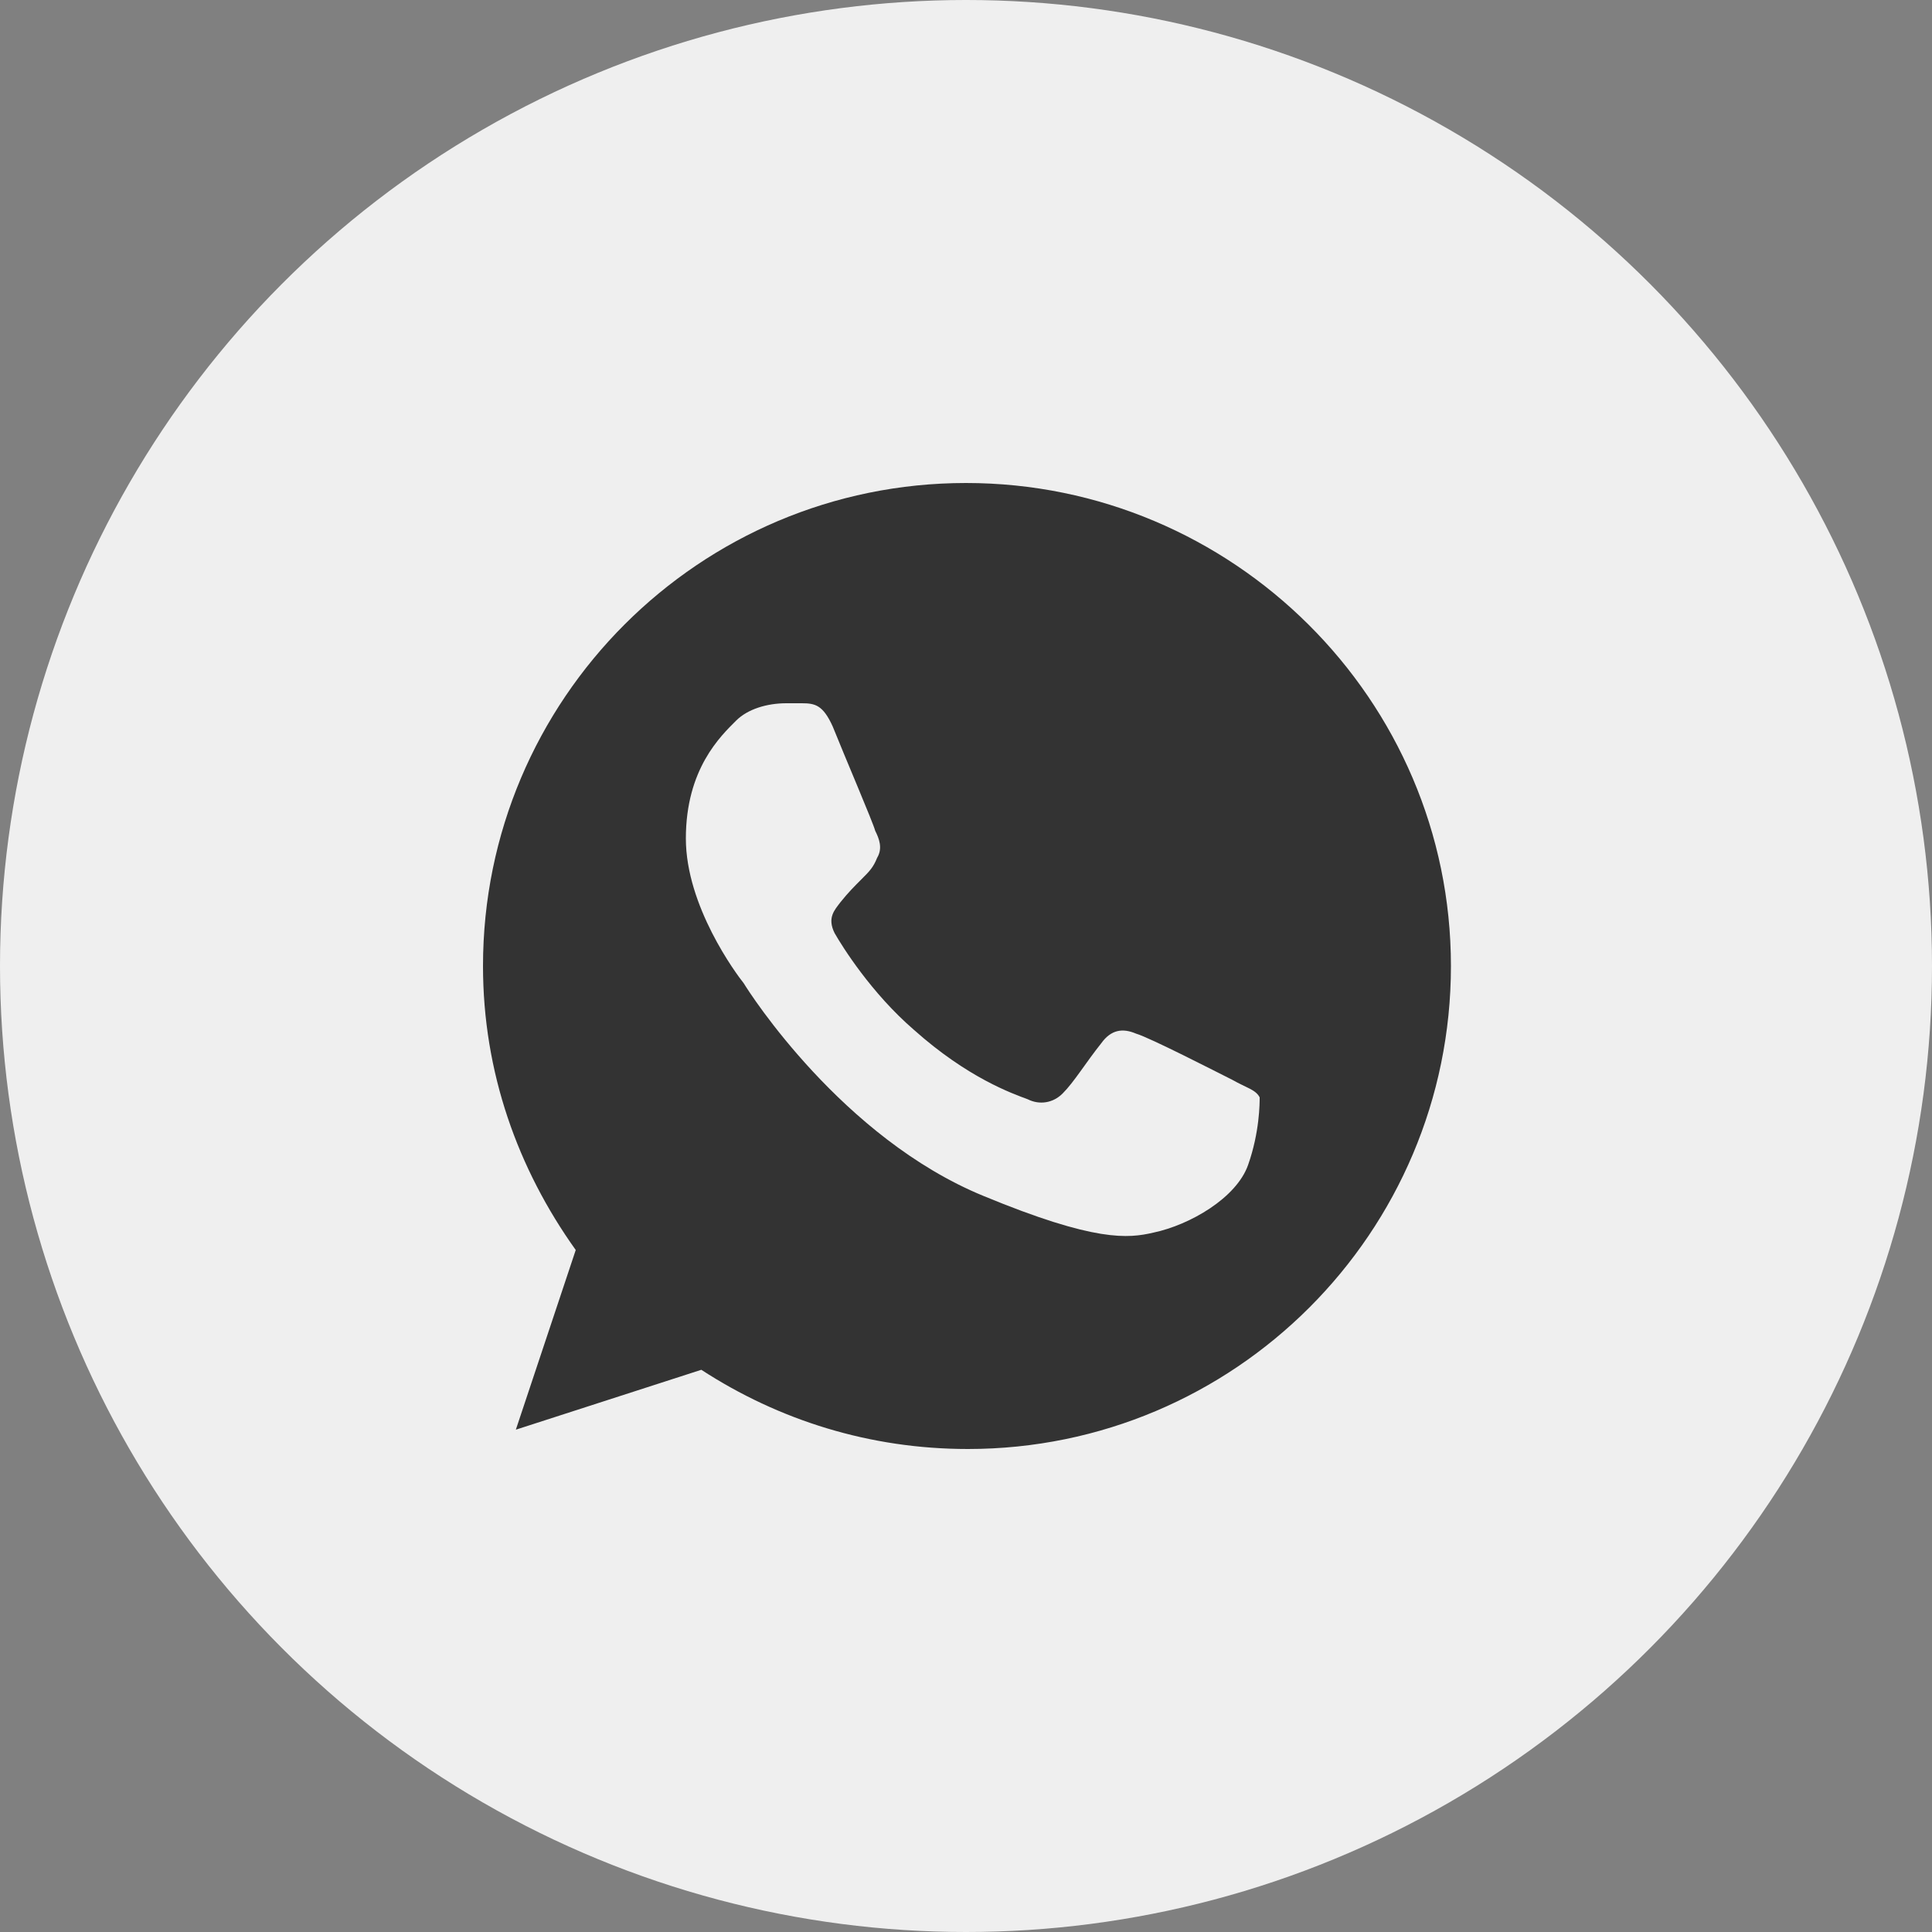
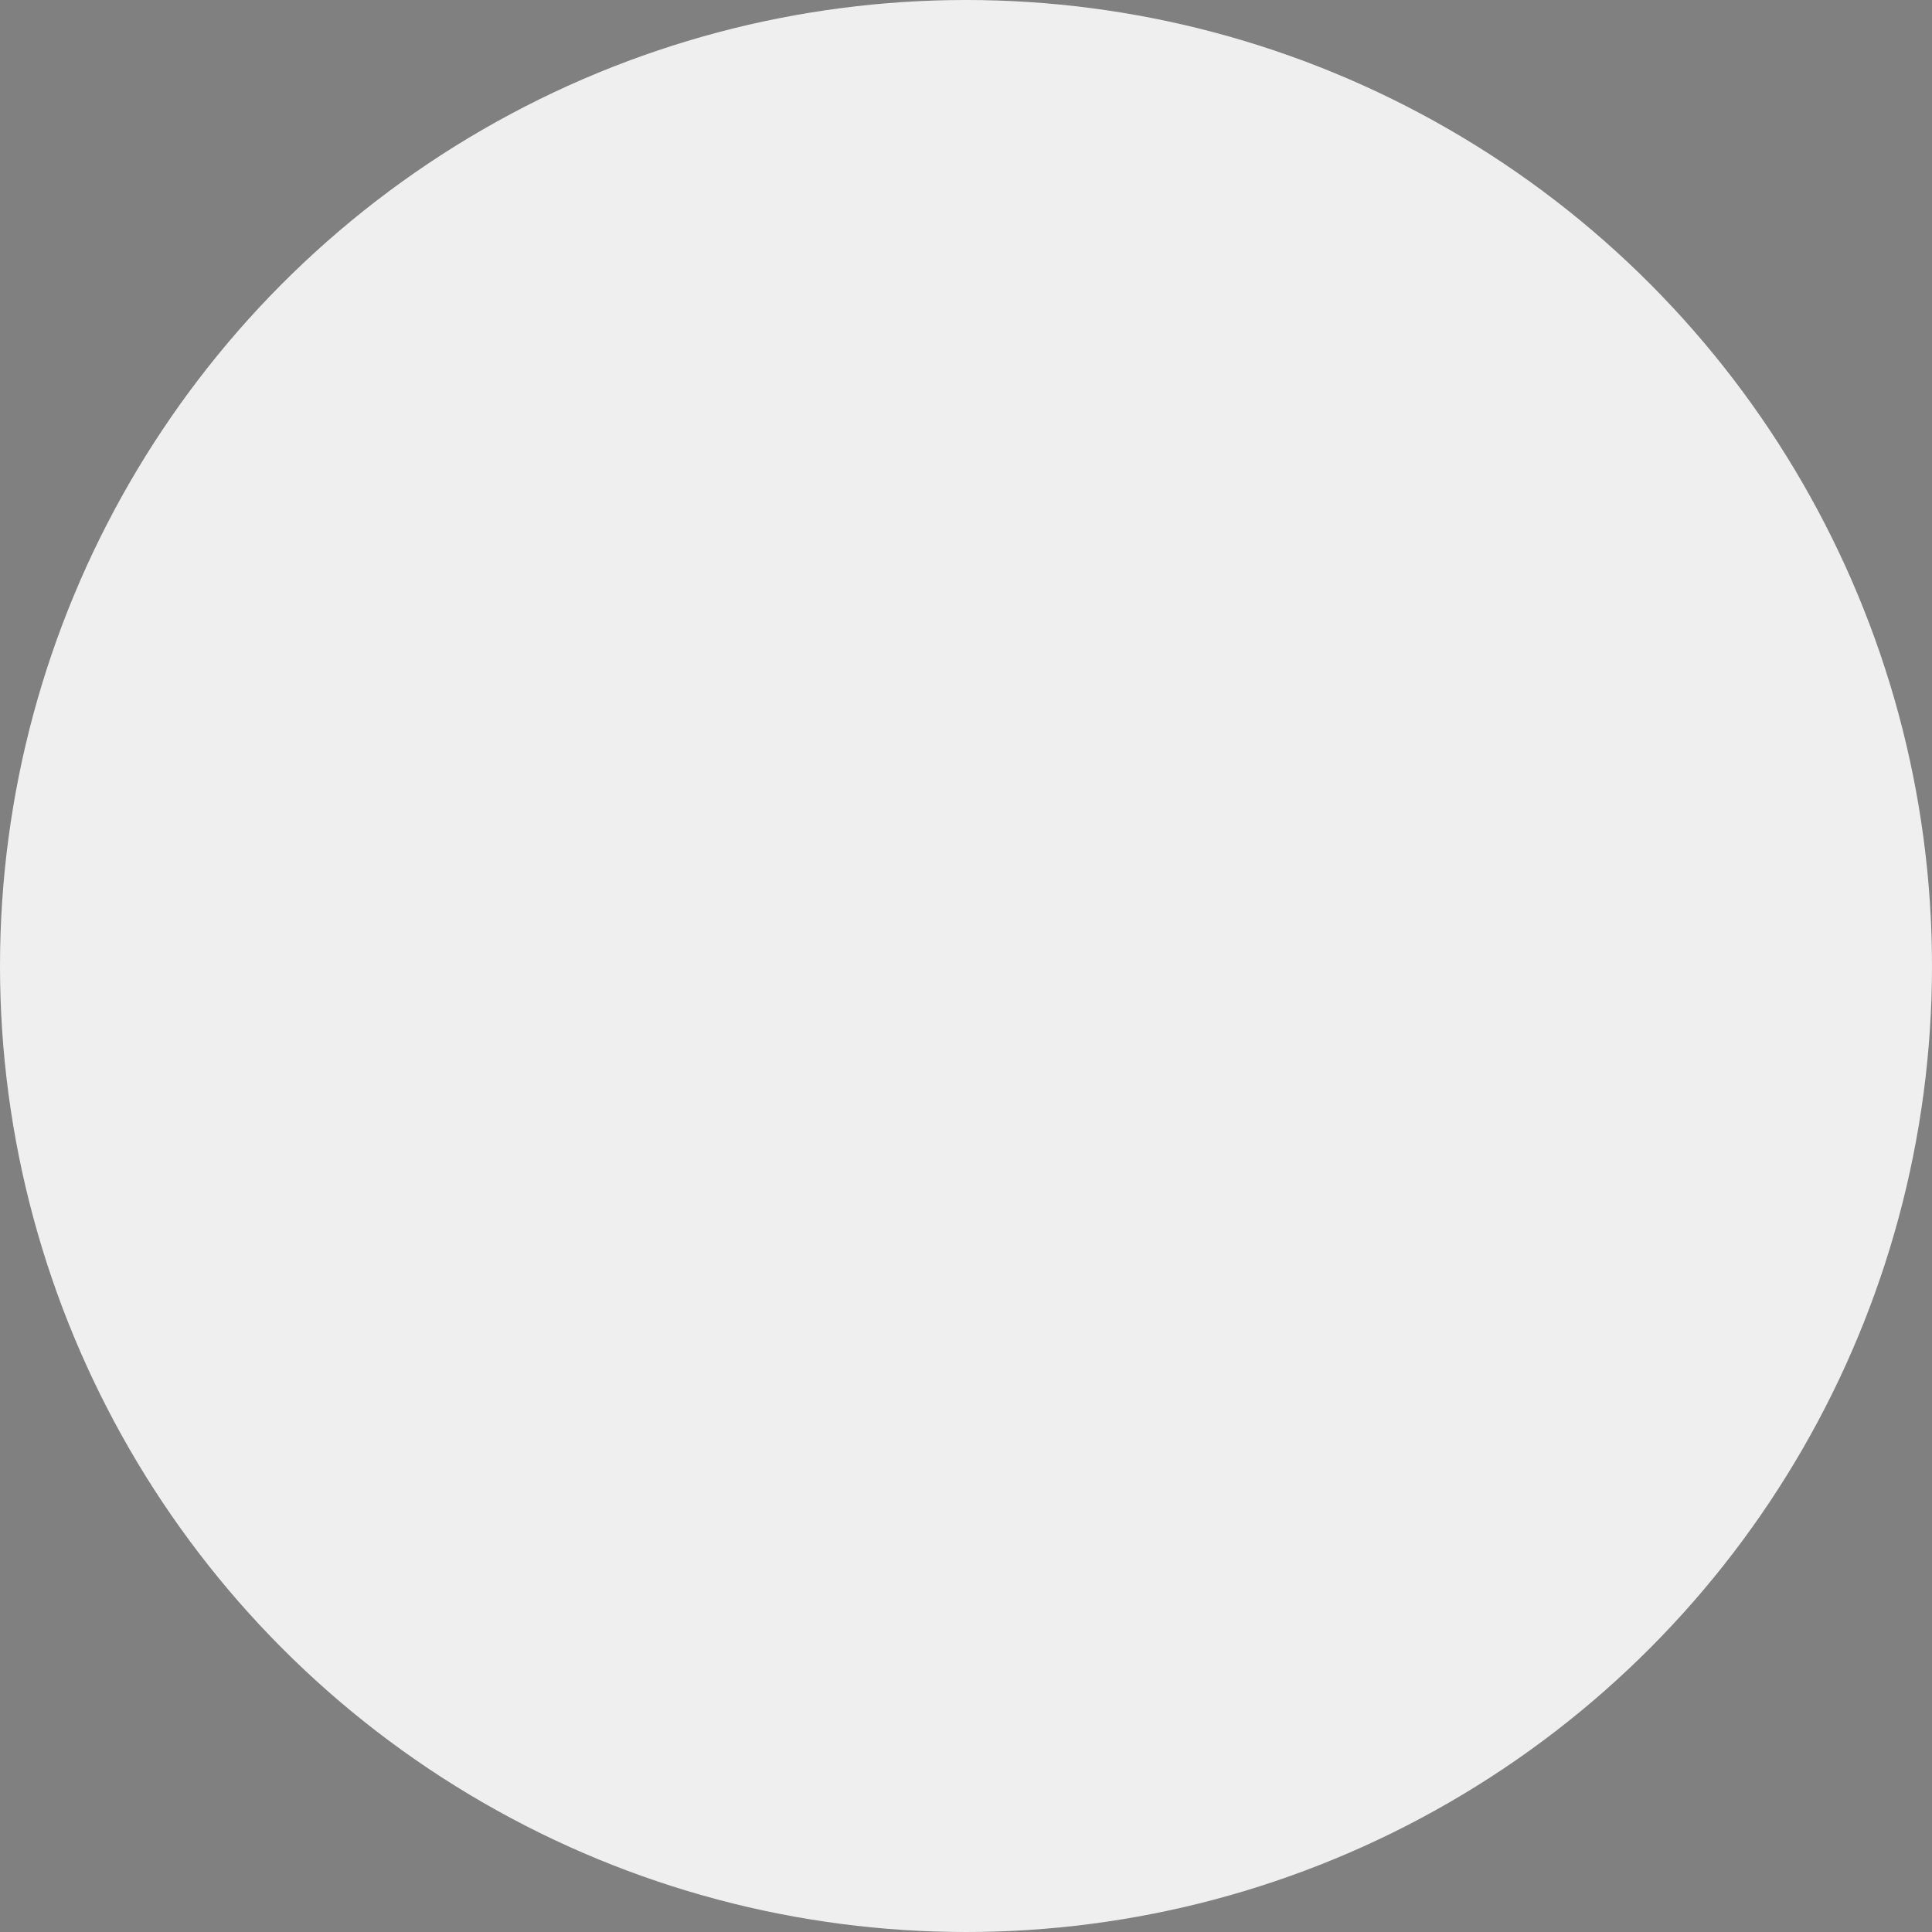
<svg xmlns="http://www.w3.org/2000/svg" id="Слой_1" x="0px" y="0px" viewBox="0 0 100 100" xml:space="preserve">
  <rect x="0" y="0" width="100" height="100" fill="#808080" stroke="none" />
  <circle fill="#EFEFEF" cx="50" cy="50" r="50" />
  <g>
    <g>
-       <path fill="#333333" d="M50,25L50,25c-13.8,0-25,11.2-25,25c0,5.5,1.8,10.5,4.8,14.7l-3.1,9.3l9.6-3.1c4,2.6,8.7,4.1,13.8,4.1 c13.8,0,25-11.2,25-25S63.8,25,50,25z M64.6,60.3c-0.6,1.7-3,3.1-4.9,3.5c-1.3,0.3-3,0.5-8.8-1.9c-7.3-3-12.1-10.5-12.4-11 c-0.4-0.5-3-4-3-7.5c0-3.6,1.8-5.3,2.6-6.1c0.6-0.6,1.6-0.9,2.6-0.9c0.3,0,0.6,0,0.8,0c0.7,0,1.1,0.1,1.6,1.2 c0.6,1.5,2.1,5,2.2,5.4c0.2,0.4,0.4,0.9,0.1,1.4c-0.2,0.5-0.4,0.7-0.8,1.1c-0.4,0.4-0.7,0.7-1.1,1.2c-0.3,0.4-0.7,0.8-0.3,1.6 c0.4,0.7,1.9,3.1,4.1,5c2.8,2.5,5.1,3.3,5.9,3.6c0.6,0.3,1.3,0.2,1.8-0.3c0.6-0.6,1.2-1.6,2-2.6c0.5-0.7,1.1-0.8,1.8-0.5 c0.7,0.2,4.2,2,5,2.4c0.7,0.4,1.2,0.5,1.4,0.9C65.2,57.1,65.2,58.6,64.6,60.3z" />
-     </g>
+       </g>
  </g>
</svg>